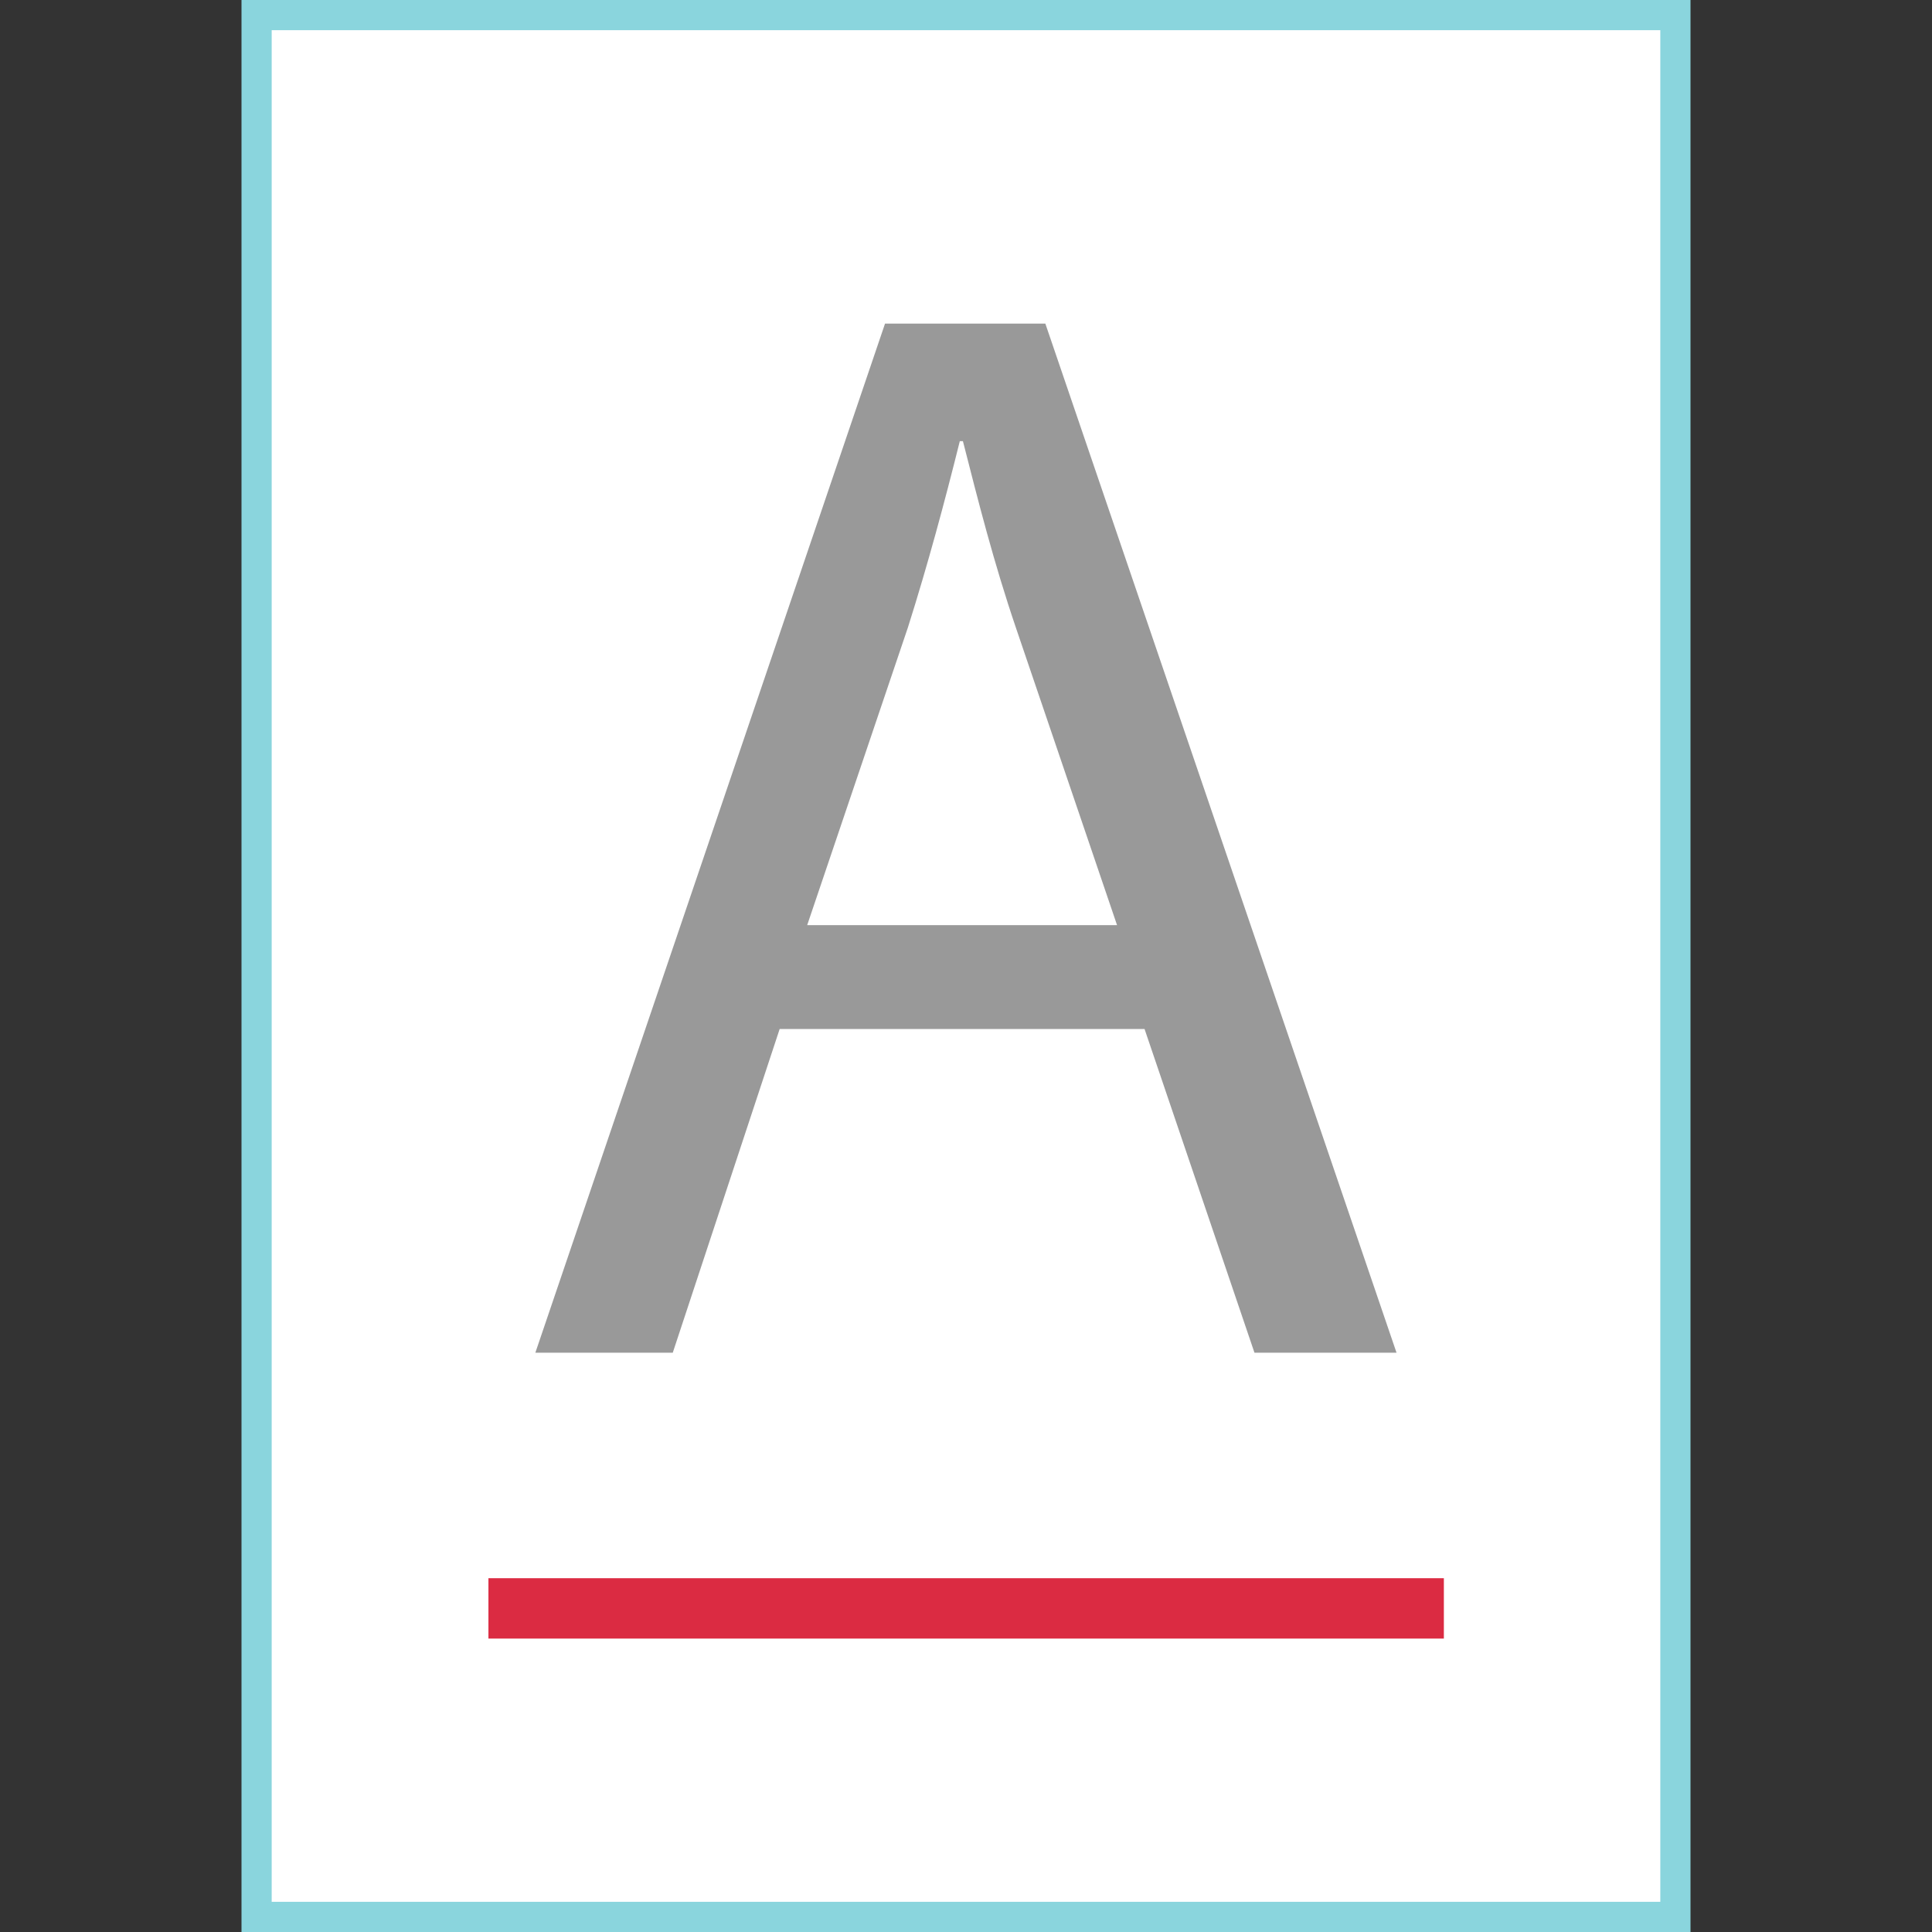
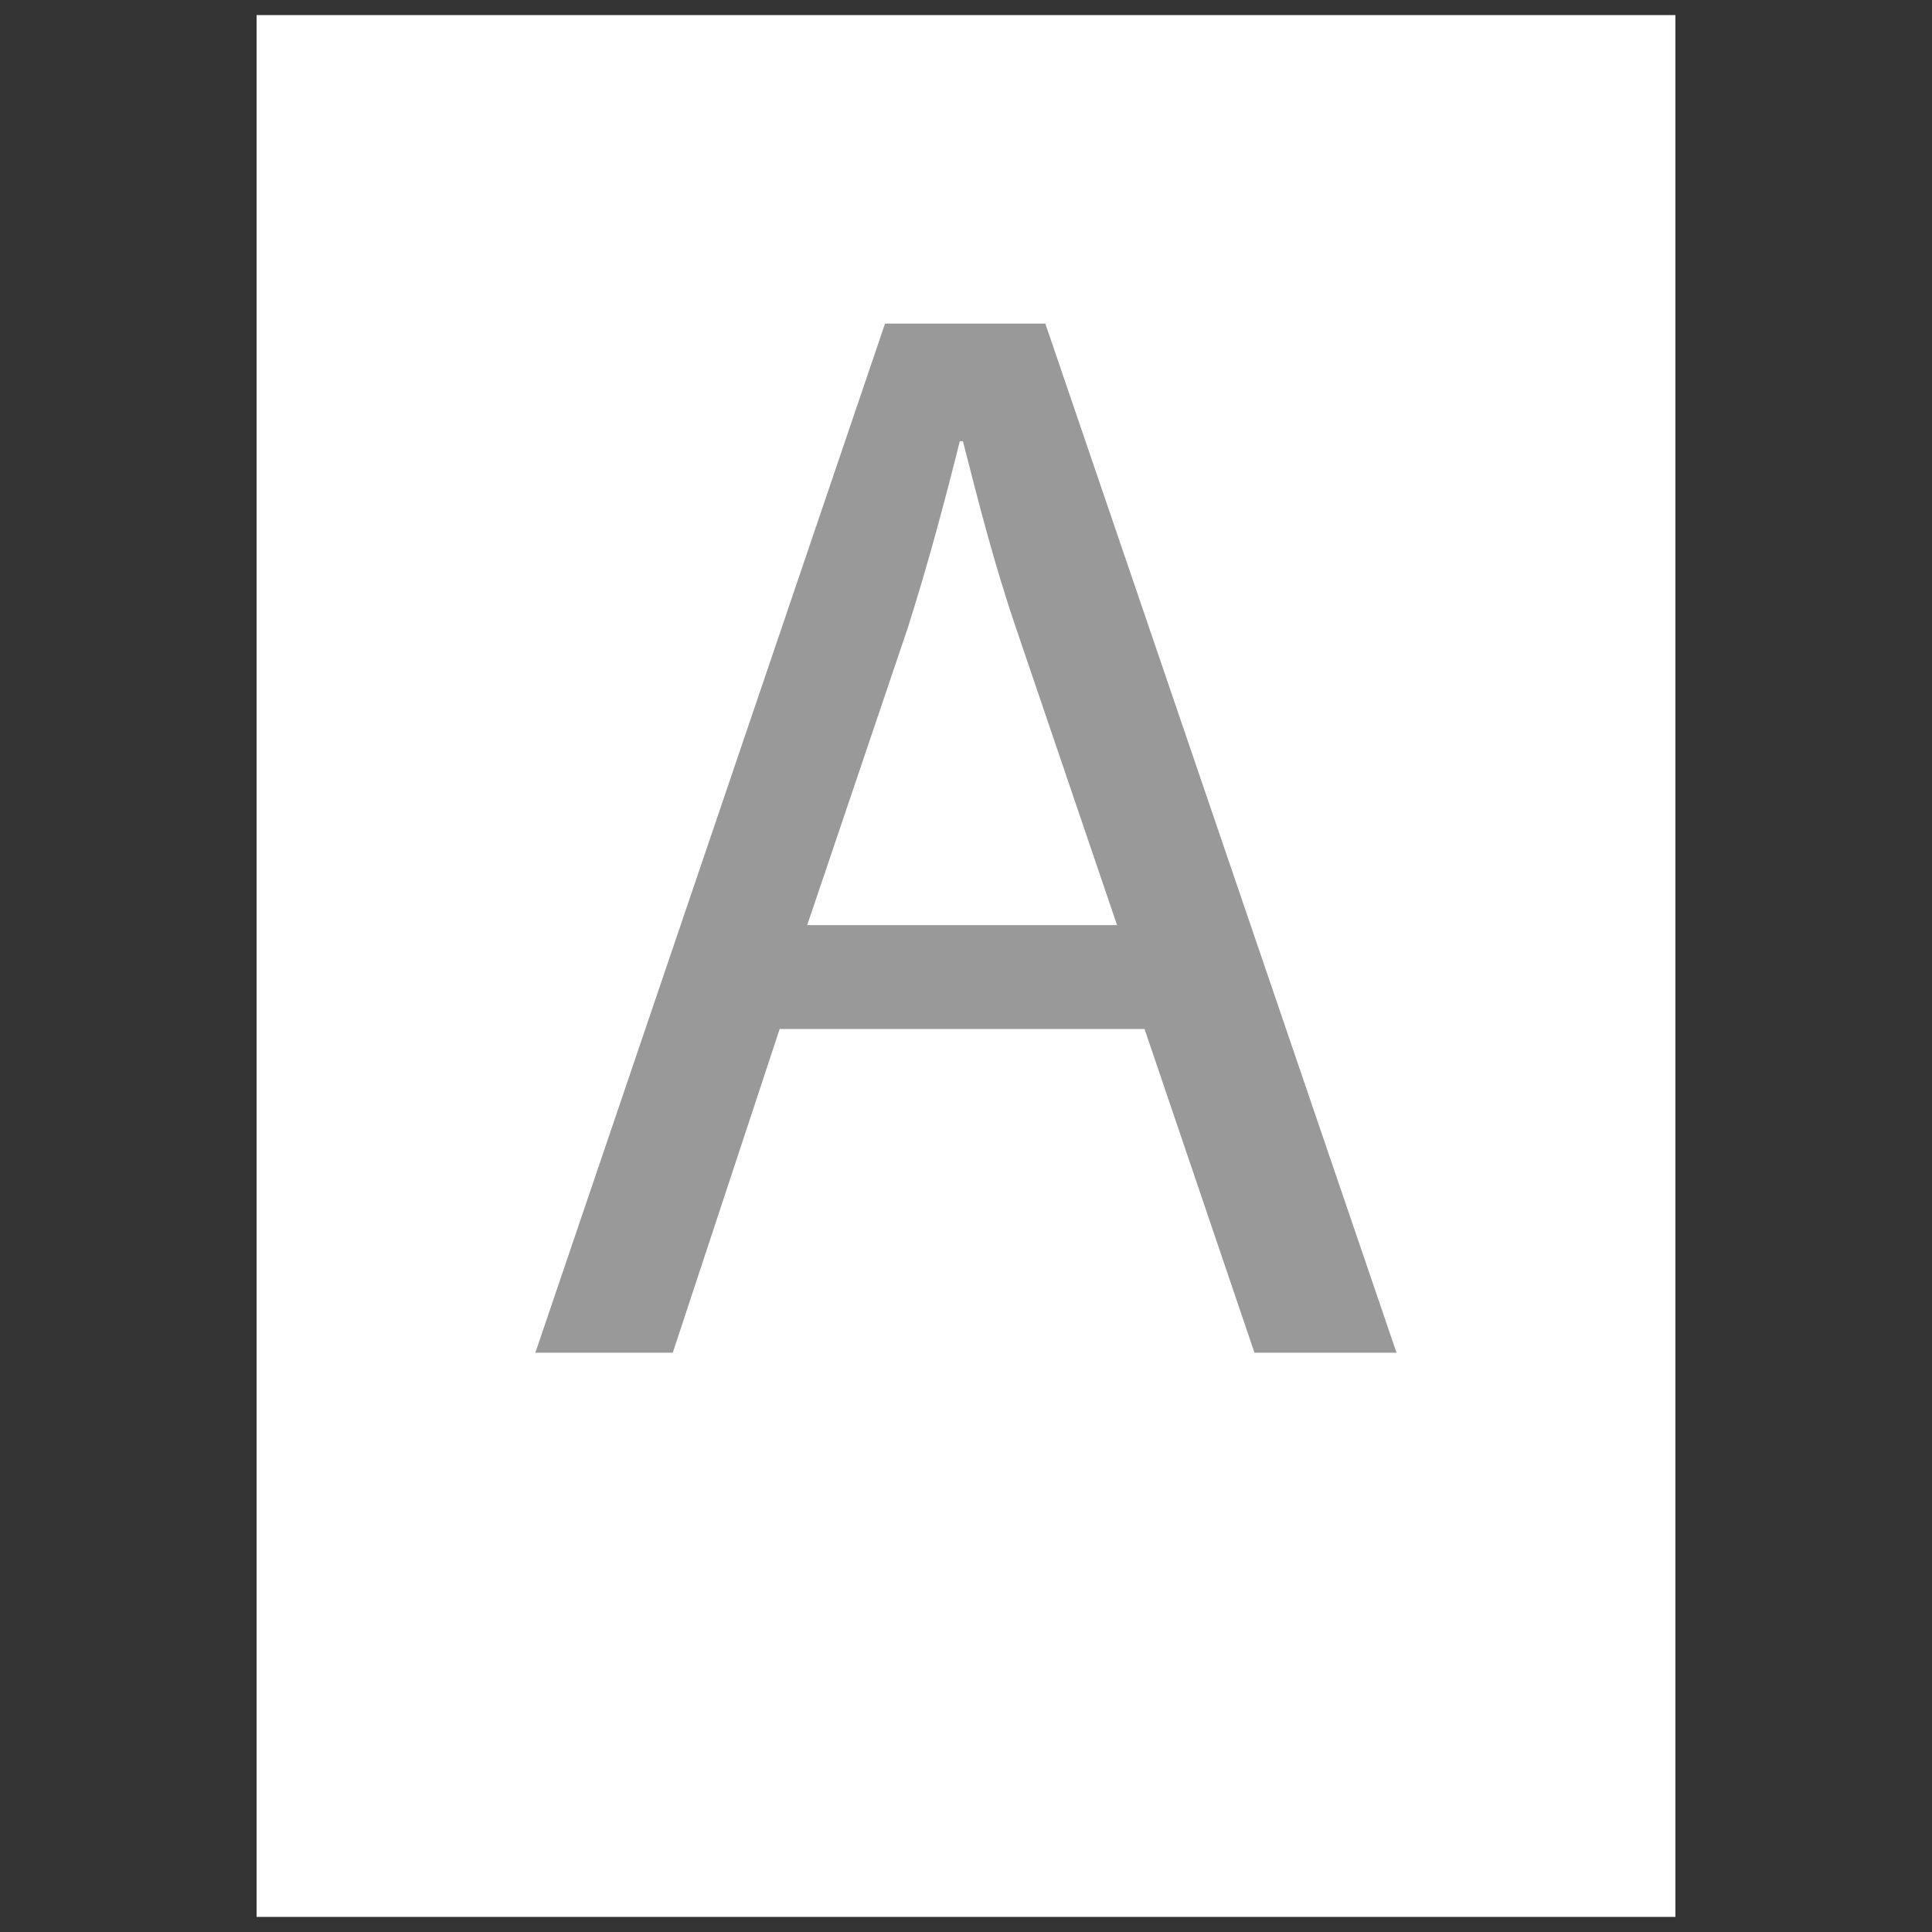
<svg xmlns="http://www.w3.org/2000/svg" version="1.1" id="Layer_1" viewBox="0 0 512 512" xml:space="preserve">
  <rect x="0" y="0" width="512" height="512" fill="#333333" stroke="none" />
  <rect x="68" y="4" style="fill:#FFFFFF;" width="376" height="504" />
-   <path style="fill:#8AD5DD;" d="M440,8v496H72V8H440 M448,0H64v512h384V0L448,0z" />
  <path style="fill:#999999;" d="M206.616,272.704l-28.328,85.784h-36.416l92.672-272.736h42.48l93.072,272.736h-37.648  l-29.128-85.784H206.616z M296.032,245.176l-26.696-78.496c-6.064-17.808-10.12-33.992-14.152-49.768h-0.824  c-4.032,16.184-8.488,32.76-13.752,49.368l-26.696,78.896H296.032z" />
-   <rect x="129.44" y="418.24" style="fill:#DB2B42;" width="253.2" height="16" />
</svg>